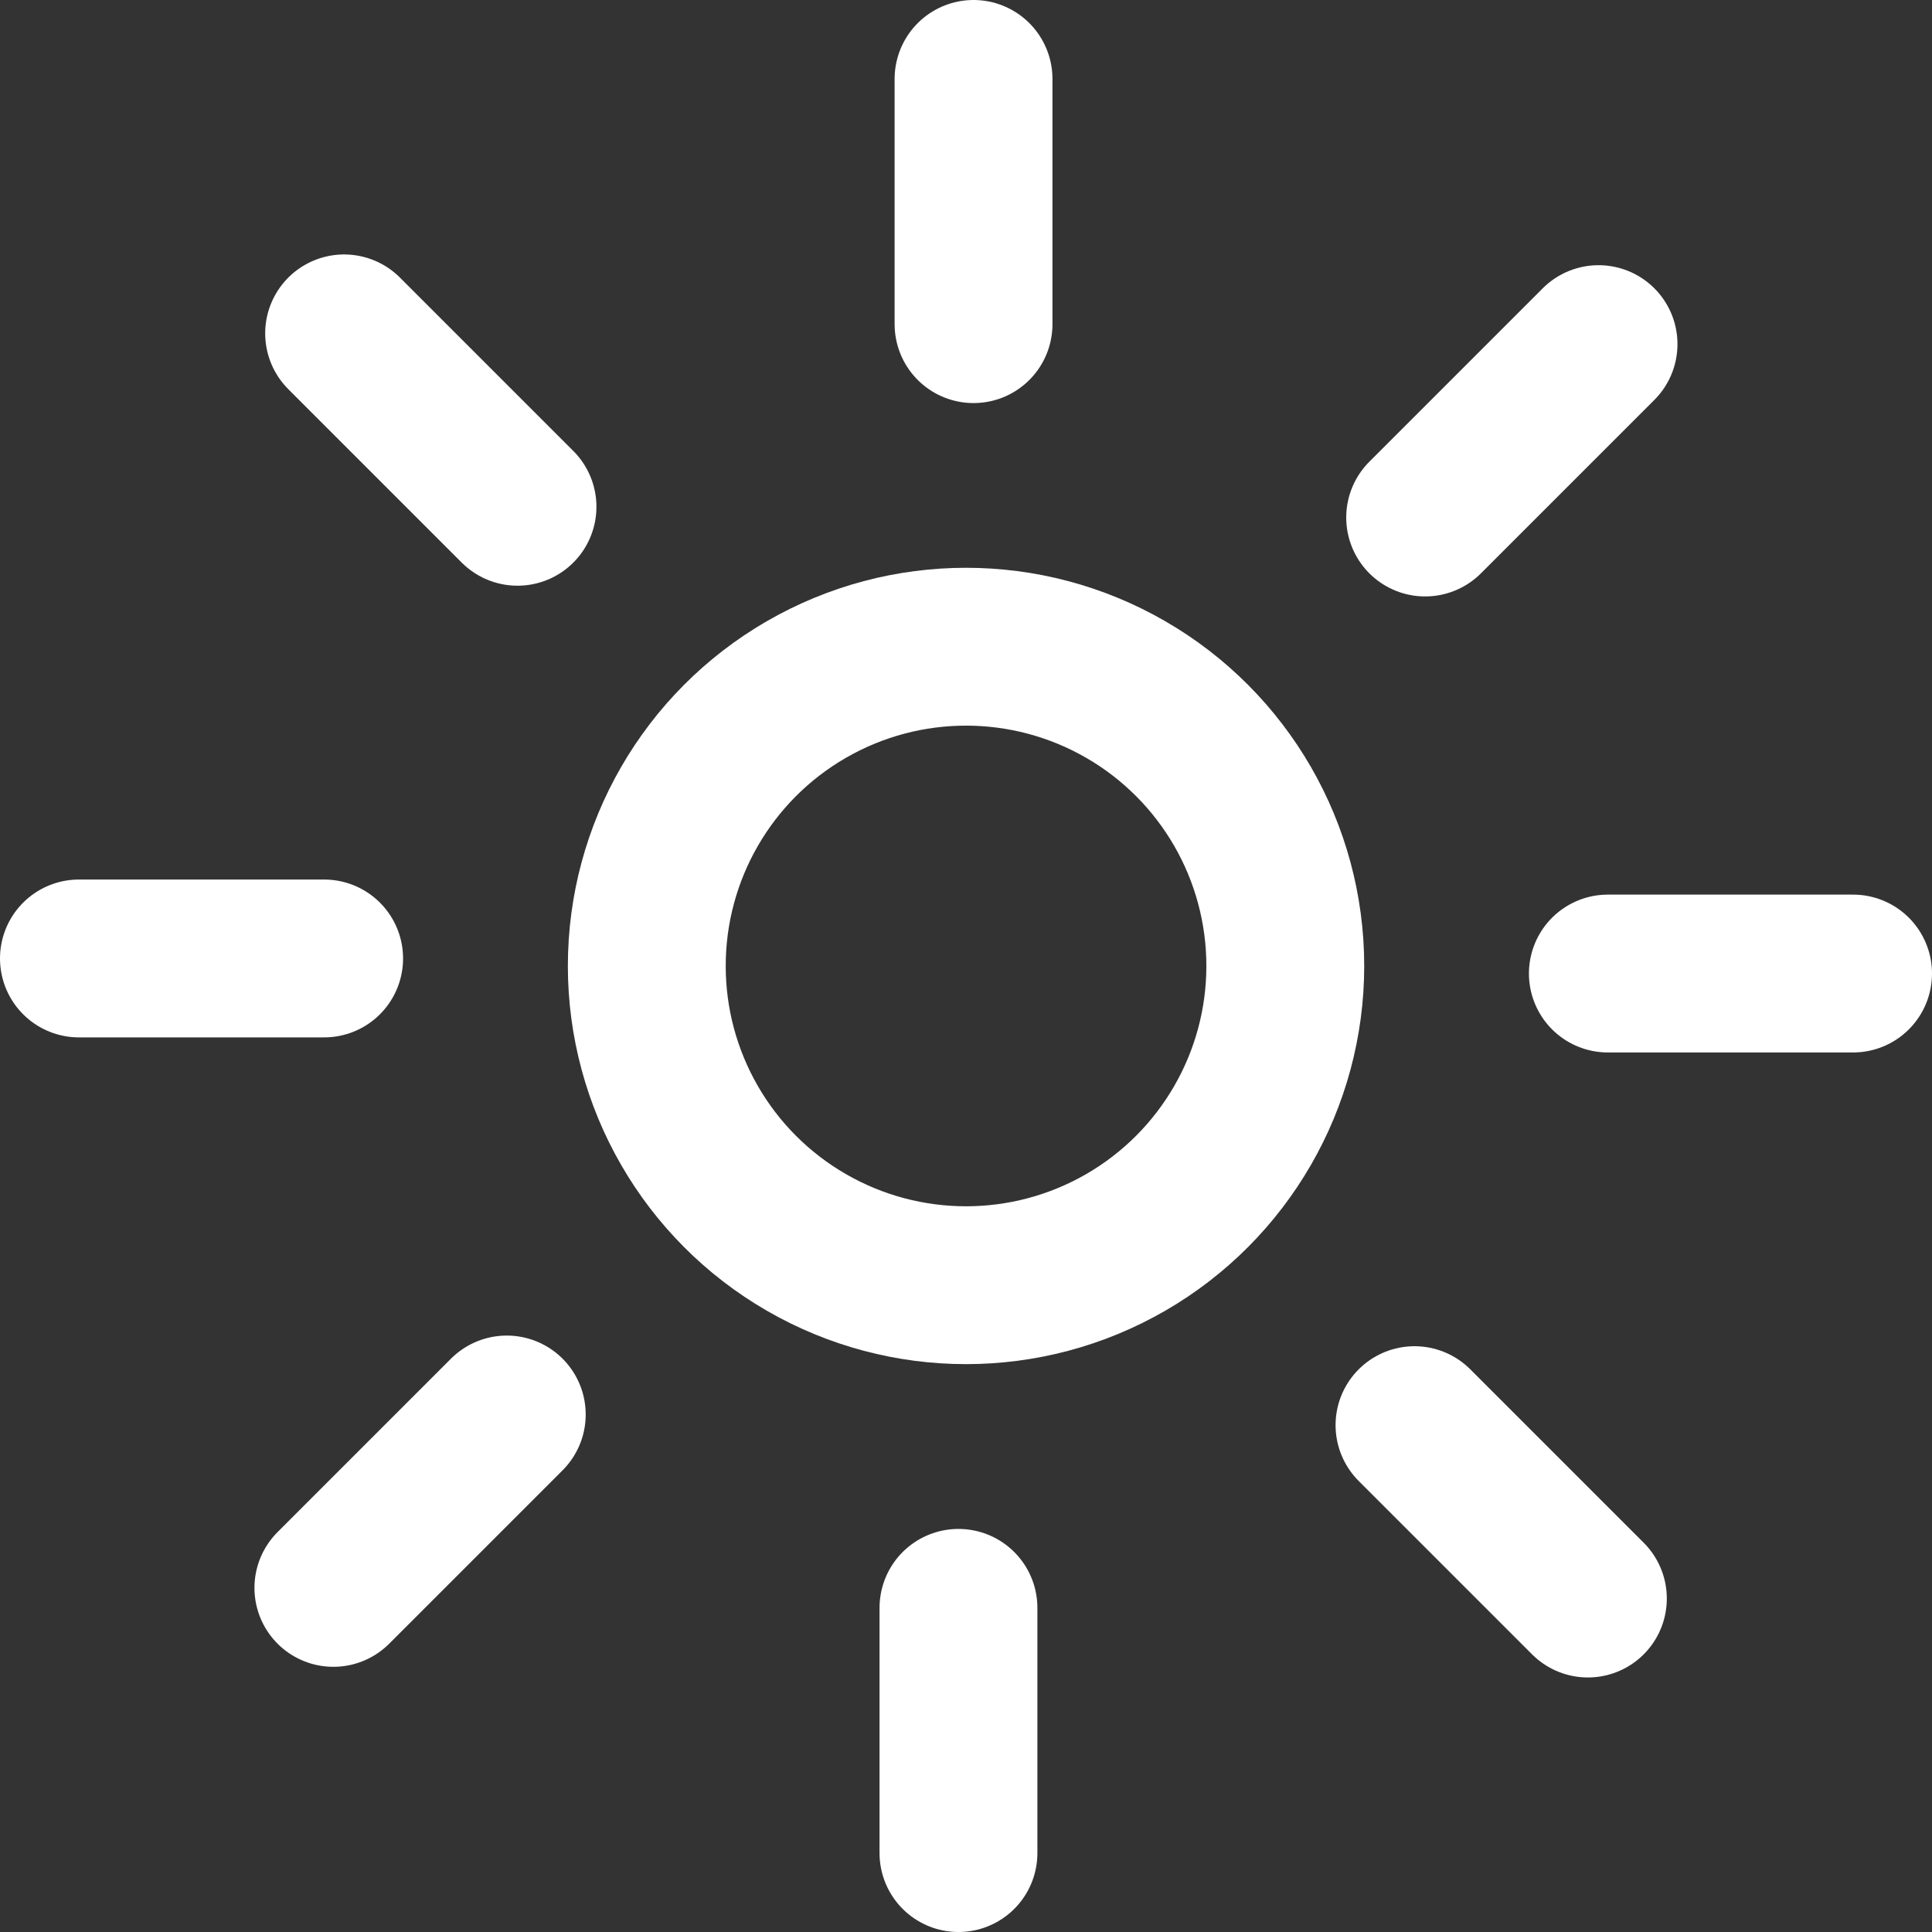
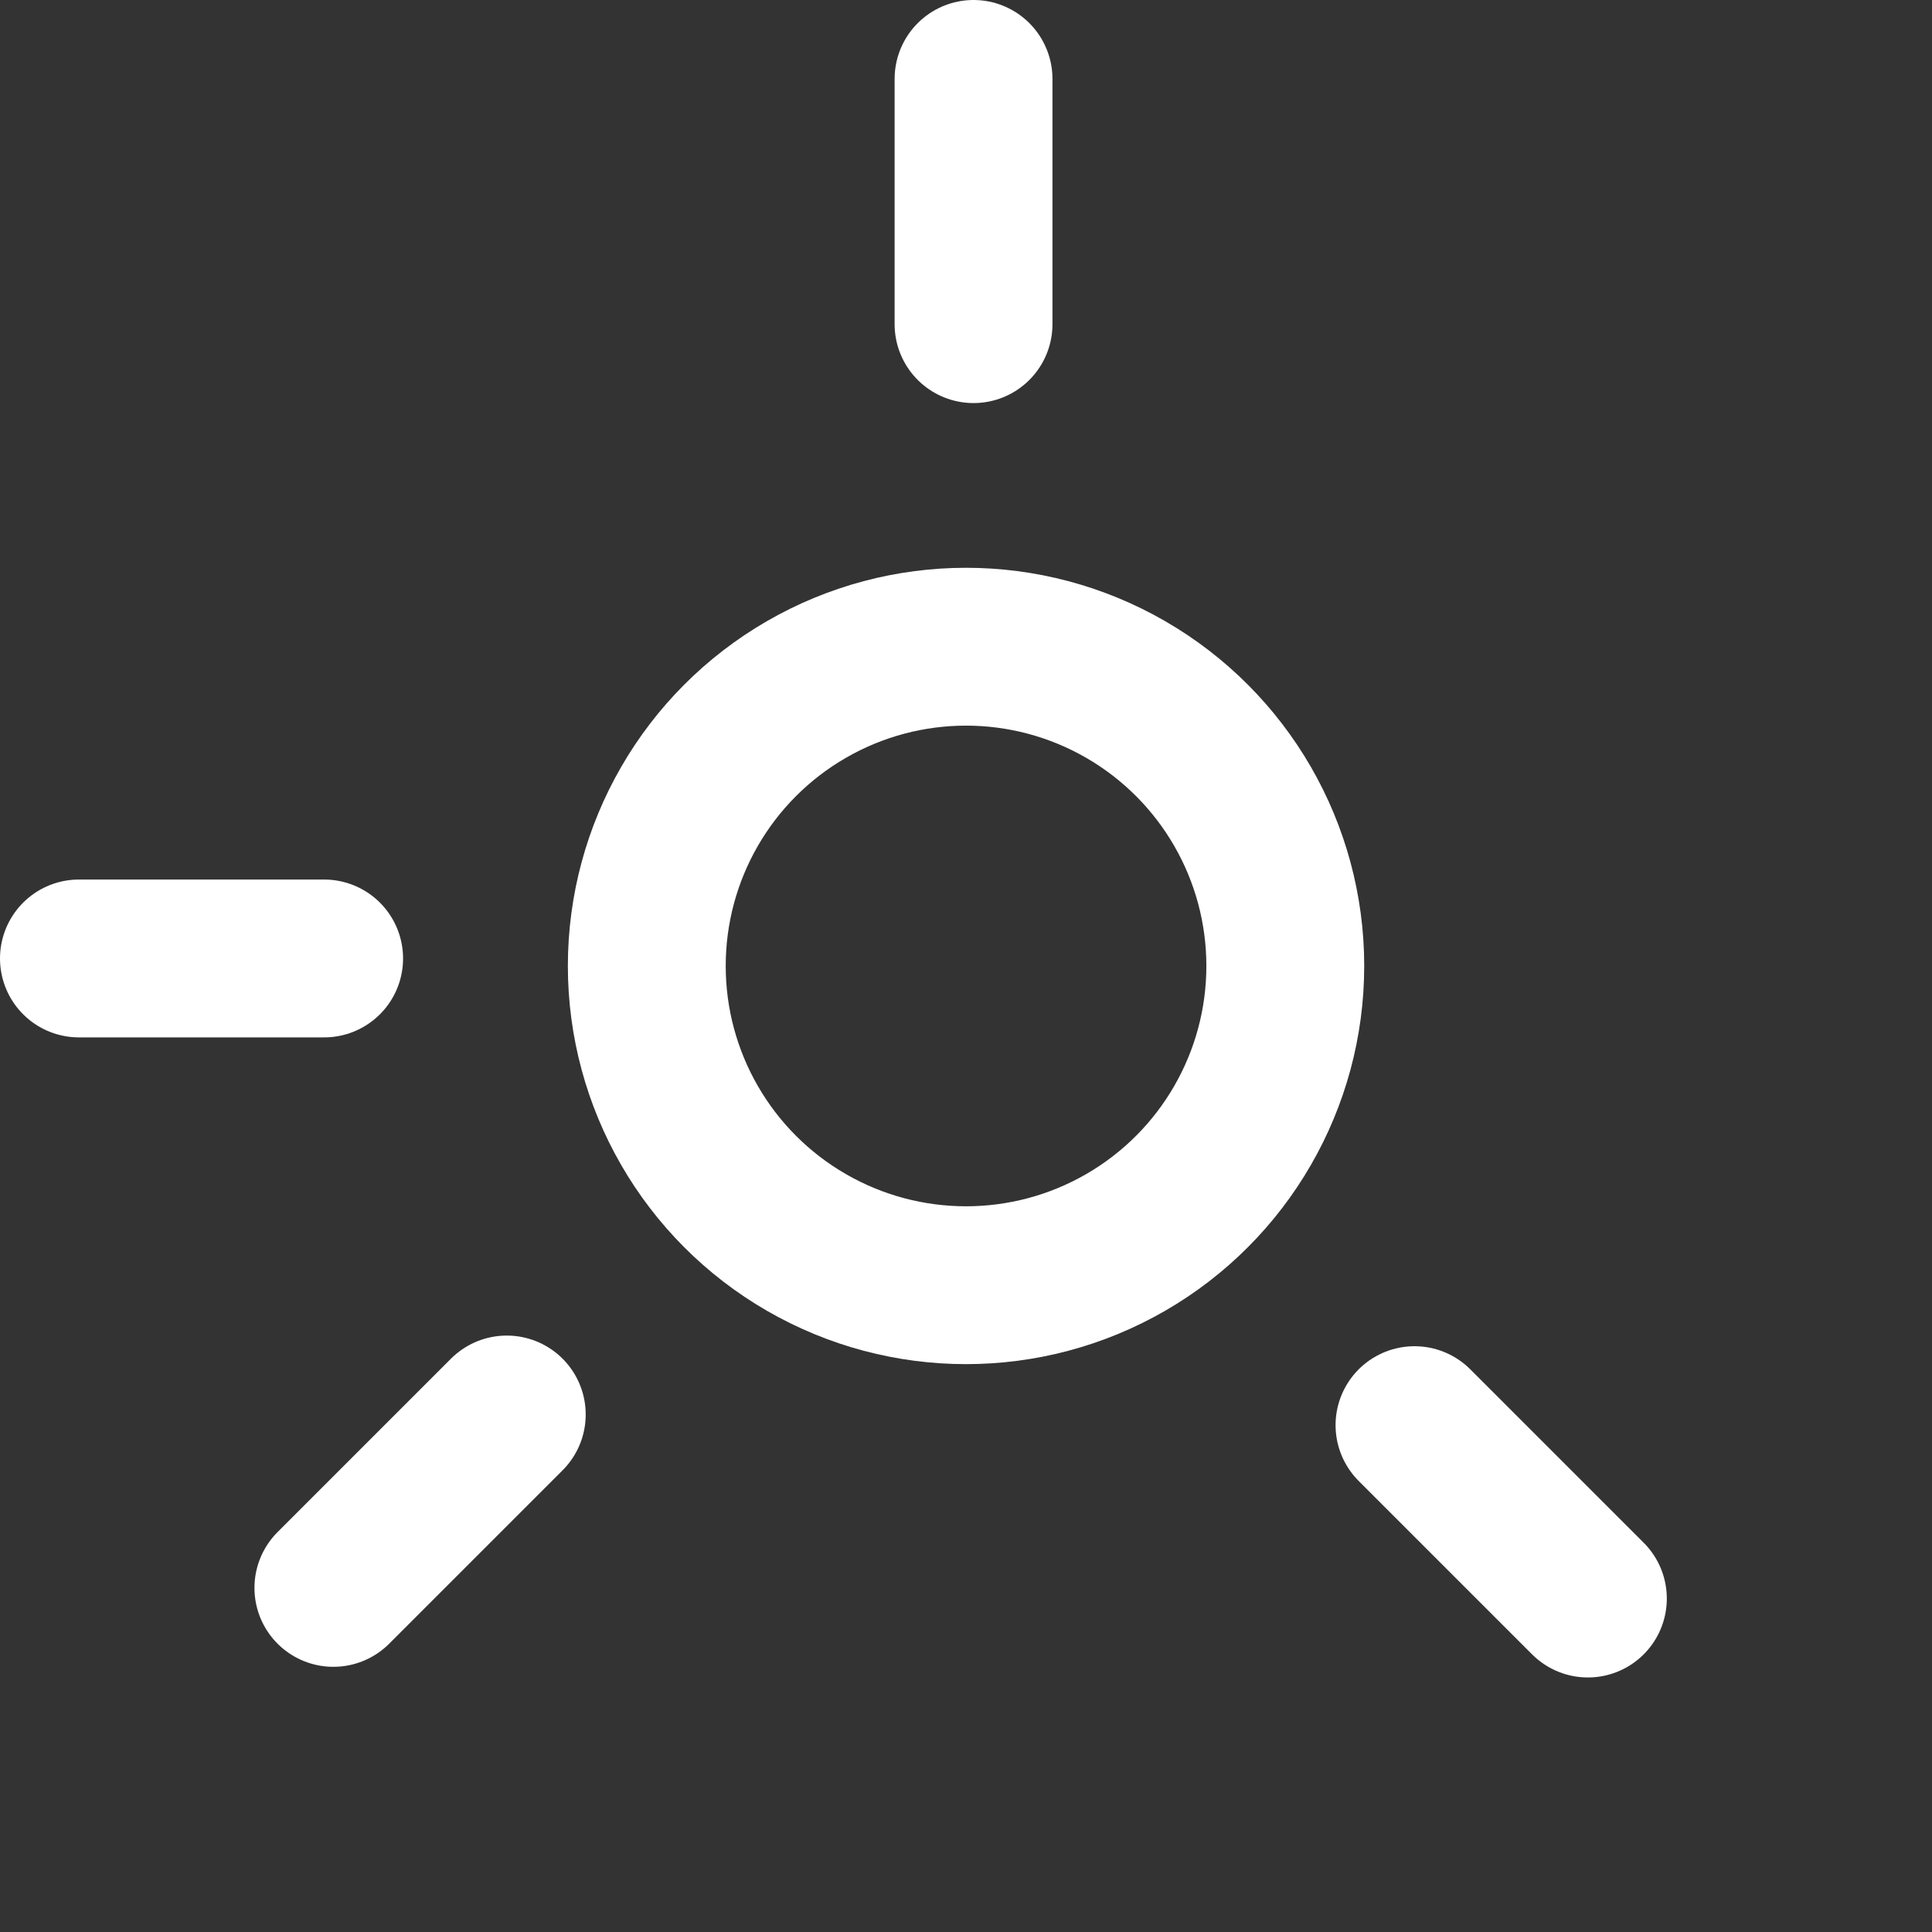
<svg xmlns="http://www.w3.org/2000/svg" width="24.479" height="24.479" viewBox="0 0 24.479 24.479">
  <rect x="0" y="0" width="24.479" height="24.479" fill="#333333" stroke="none" />
  <defs>
    <style>.a{fill:none;stroke:#fff;stroke-linecap:round;stroke-linejoin:round;stroke-width:2px;}</style>
  </defs>
  <g transform="translate(1 1)">
    <circle class="a" cx="4.045" cy="4.045" r="4.045" transform="translate(7.195 7.194)" />
    <line class="a" y2="3.107" transform="translate(11.335)" />
-     <line class="a" x2="2.197" y2="2.197" transform="translate(3.36 3.224)" />
    <line class="a" x2="3.107" transform="translate(0 11.144)" />
    <line class="a" y1="2.197" x2="2.197" transform="translate(3.224 16.922)" />
-     <line class="a" y1="3.107" transform="translate(11.144 19.372)" />
    <line class="a" x1="2.197" y1="2.197" transform="translate(16.922 17.057)" />
-     <line class="a" x1="3.107" transform="translate(19.372 11.335)" />
-     <line class="a" x1="2.197" y2="2.197" transform="translate(17.057 3.36)" />
  </g>
</svg>